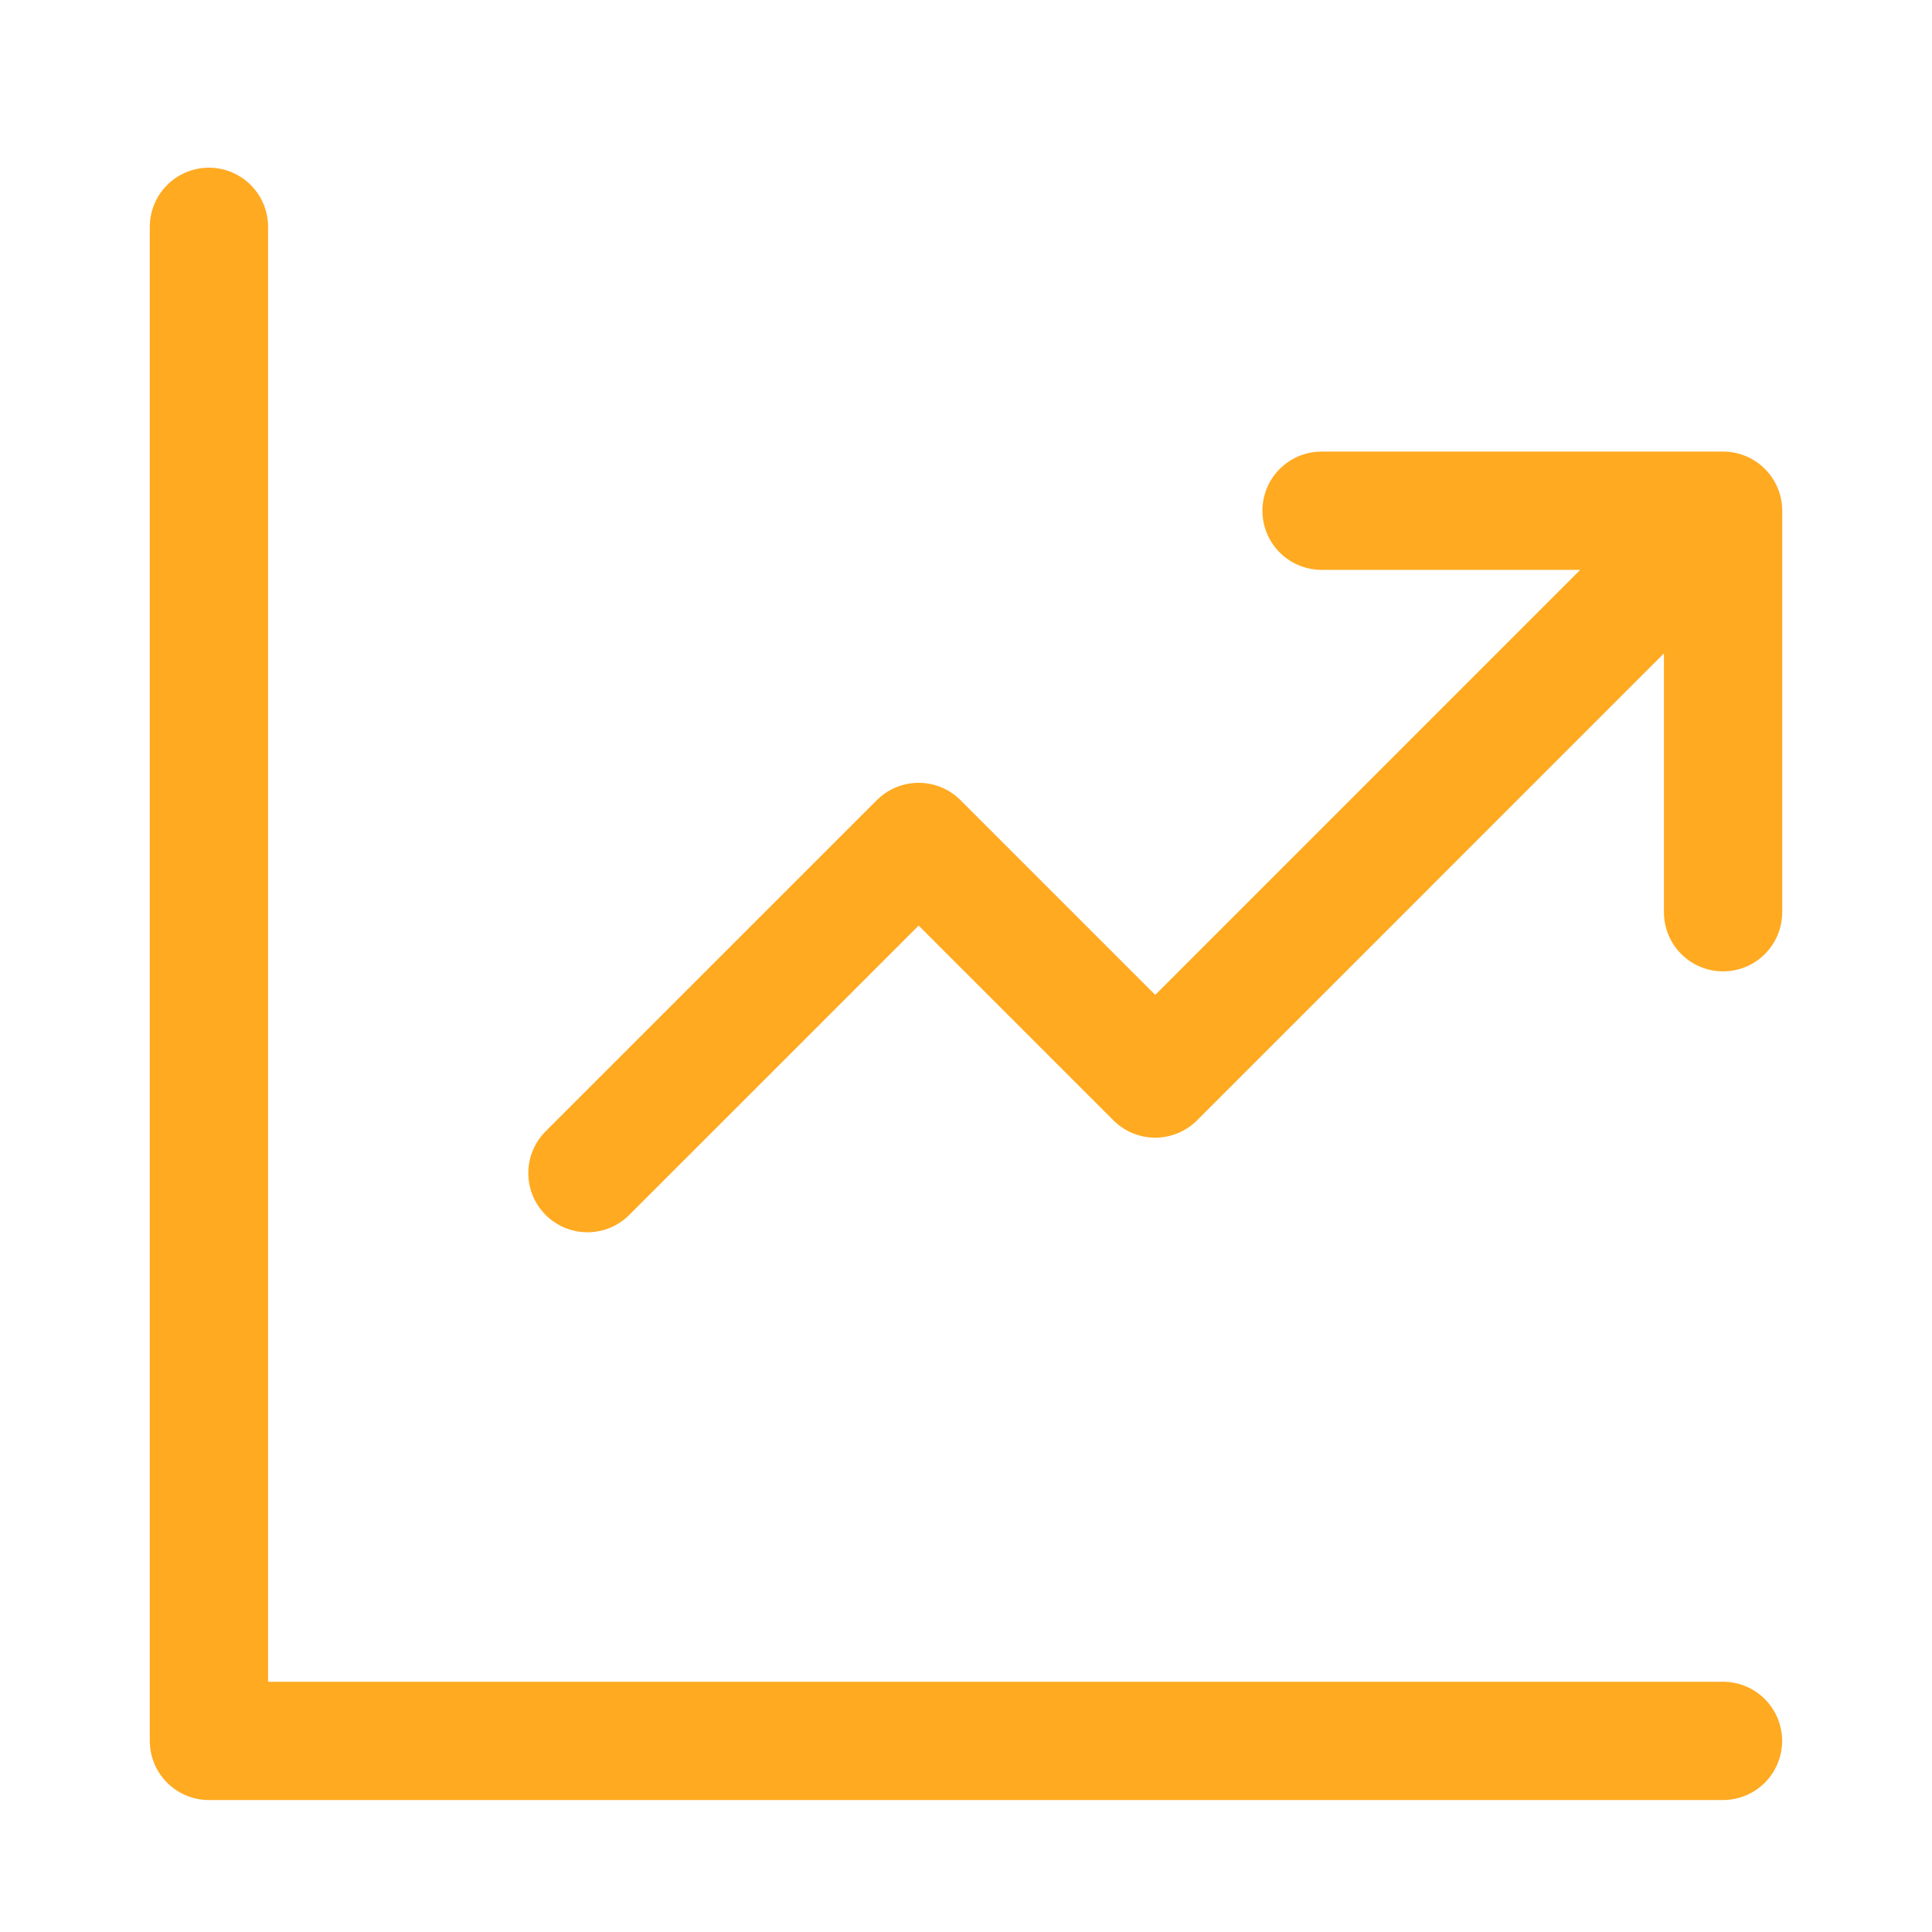
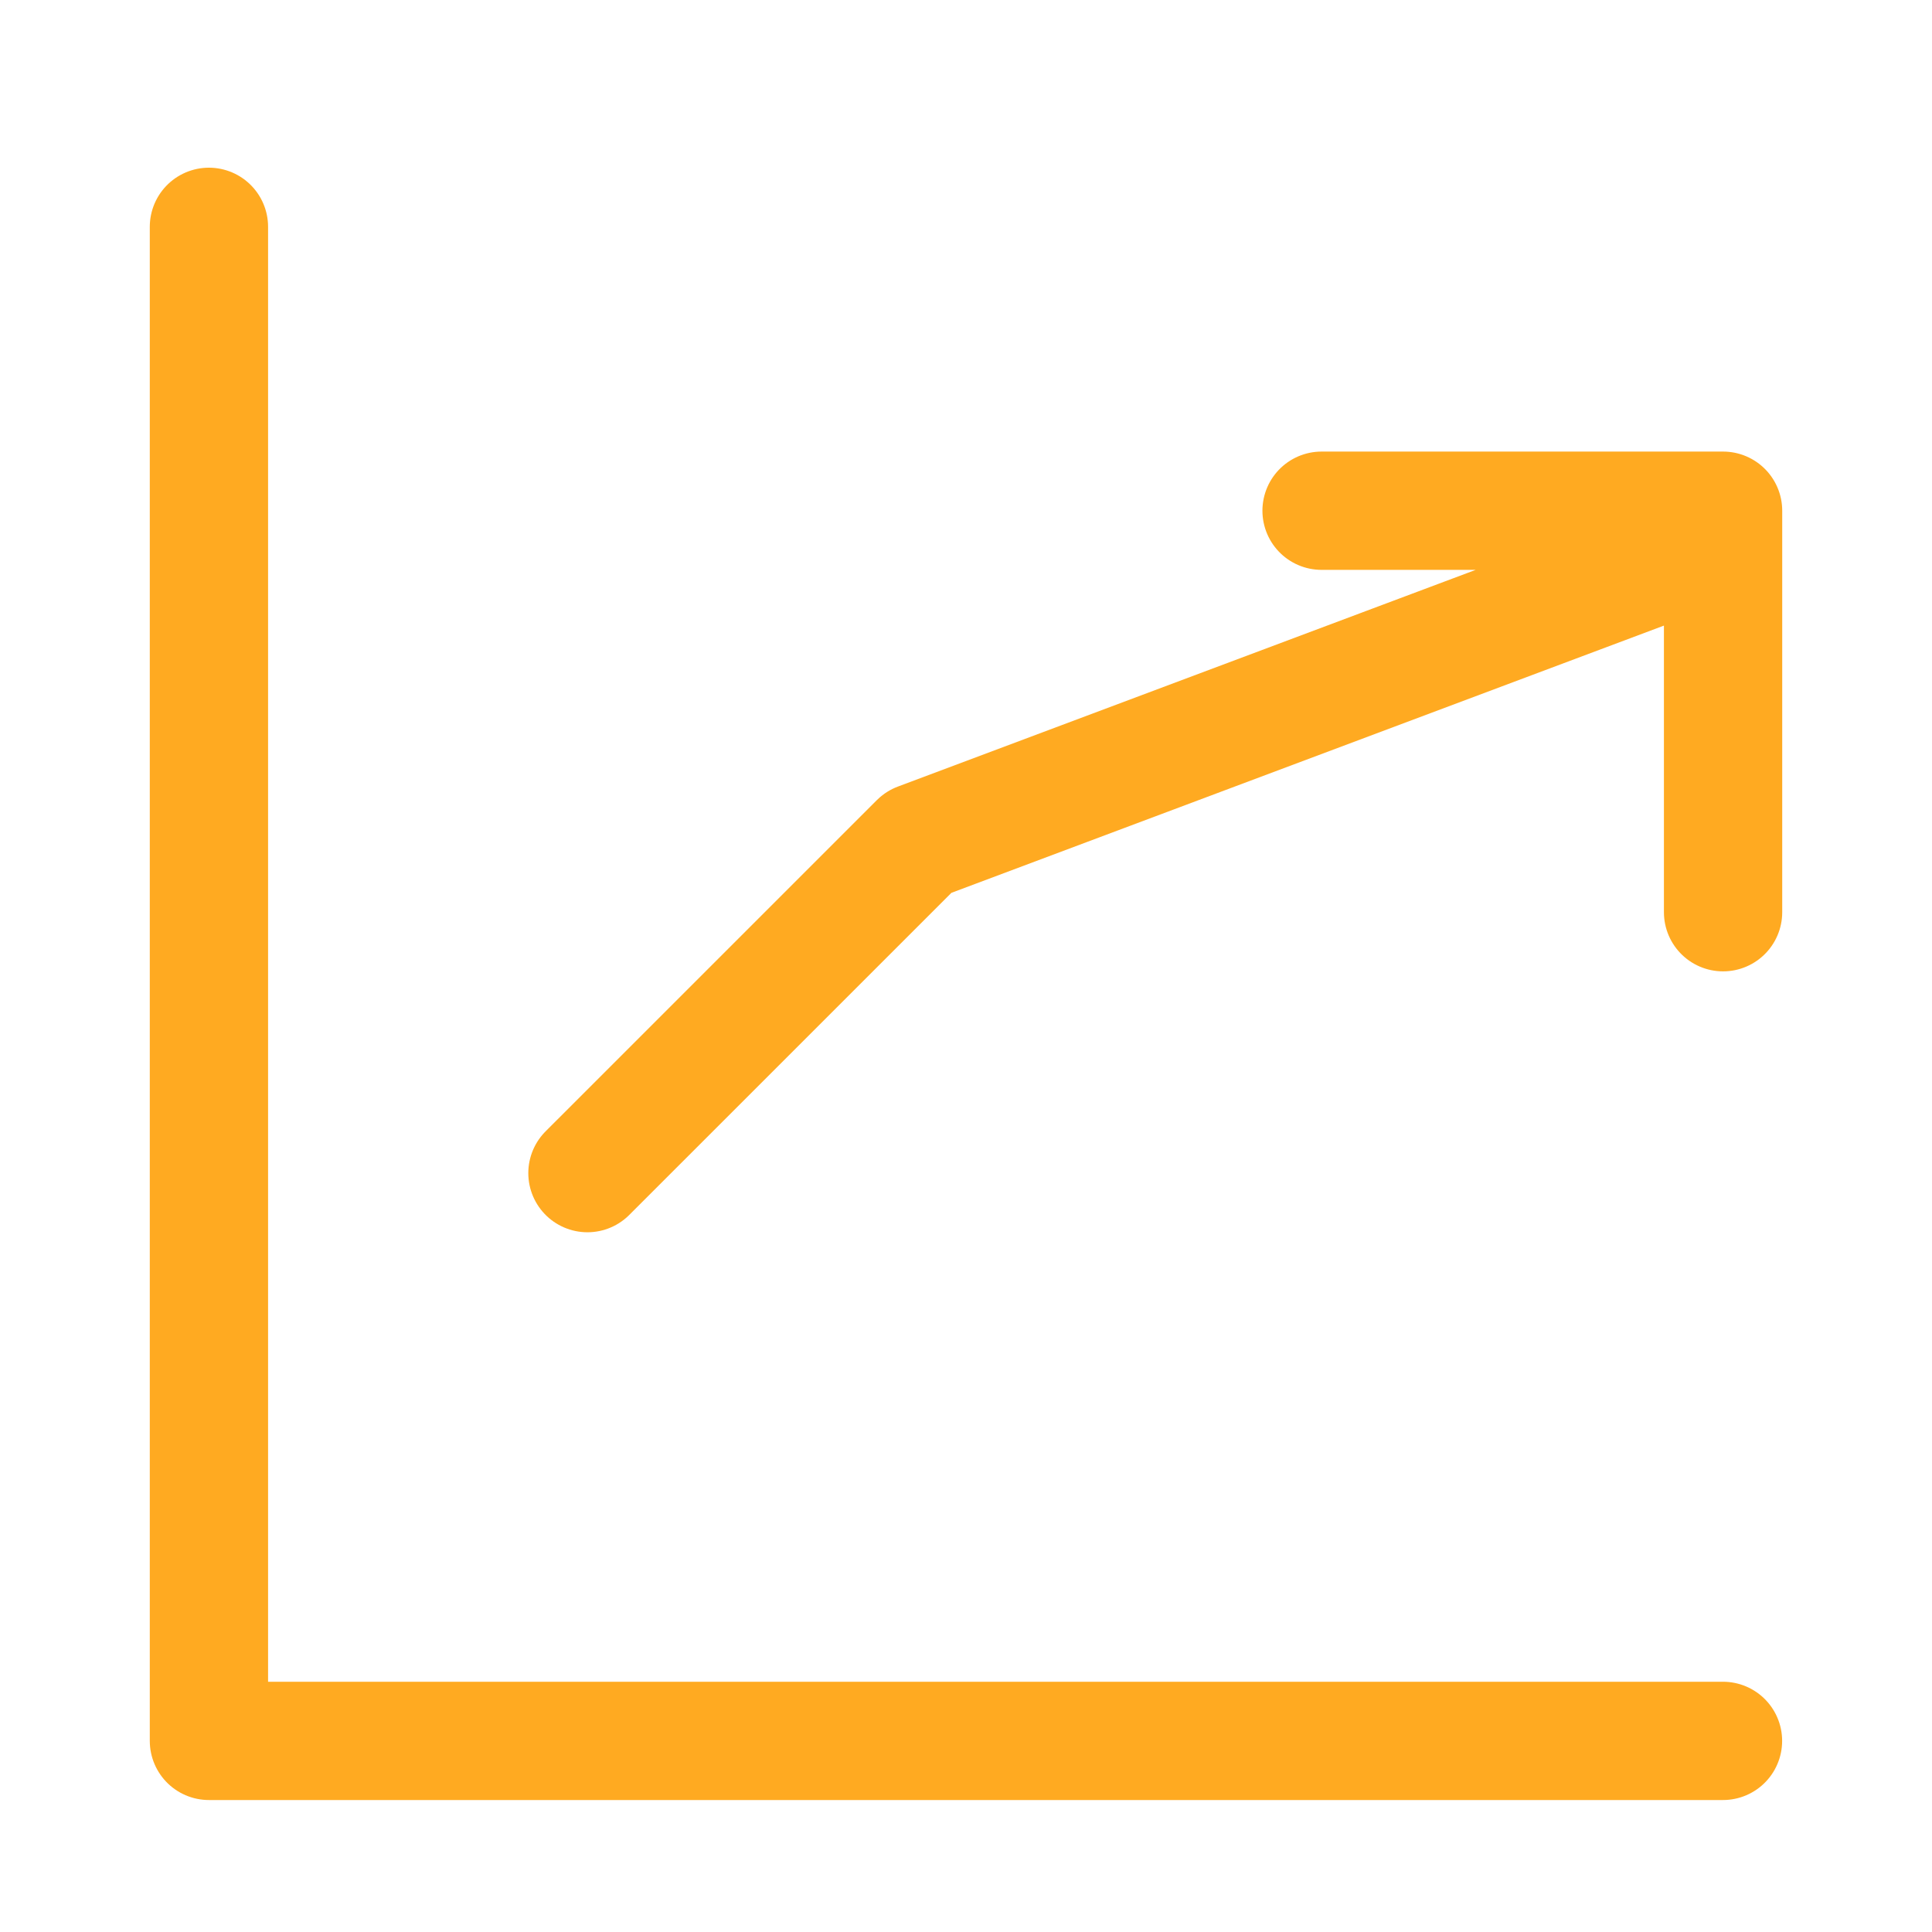
<svg xmlns="http://www.w3.org/2000/svg" width="49" height="49" viewBox="0 0 49 49" fill="none">
-   <path d="M5.299 5.753V44.153H43.699M14.899 29.753L23.299 21.354L29.299 27.354L42.499 14.153M33.518 12.953H43.701V23.136" stroke="#FFAA21" stroke-width="3" stroke-linecap="round" stroke-linejoin="round" />
+   <path d="M5.299 5.753V44.153H43.699M14.899 29.753L23.299 21.354L42.499 14.153M33.518 12.953H43.701V23.136" stroke="#FFAA21" stroke-width="3" stroke-linecap="round" stroke-linejoin="round" />
</svg>